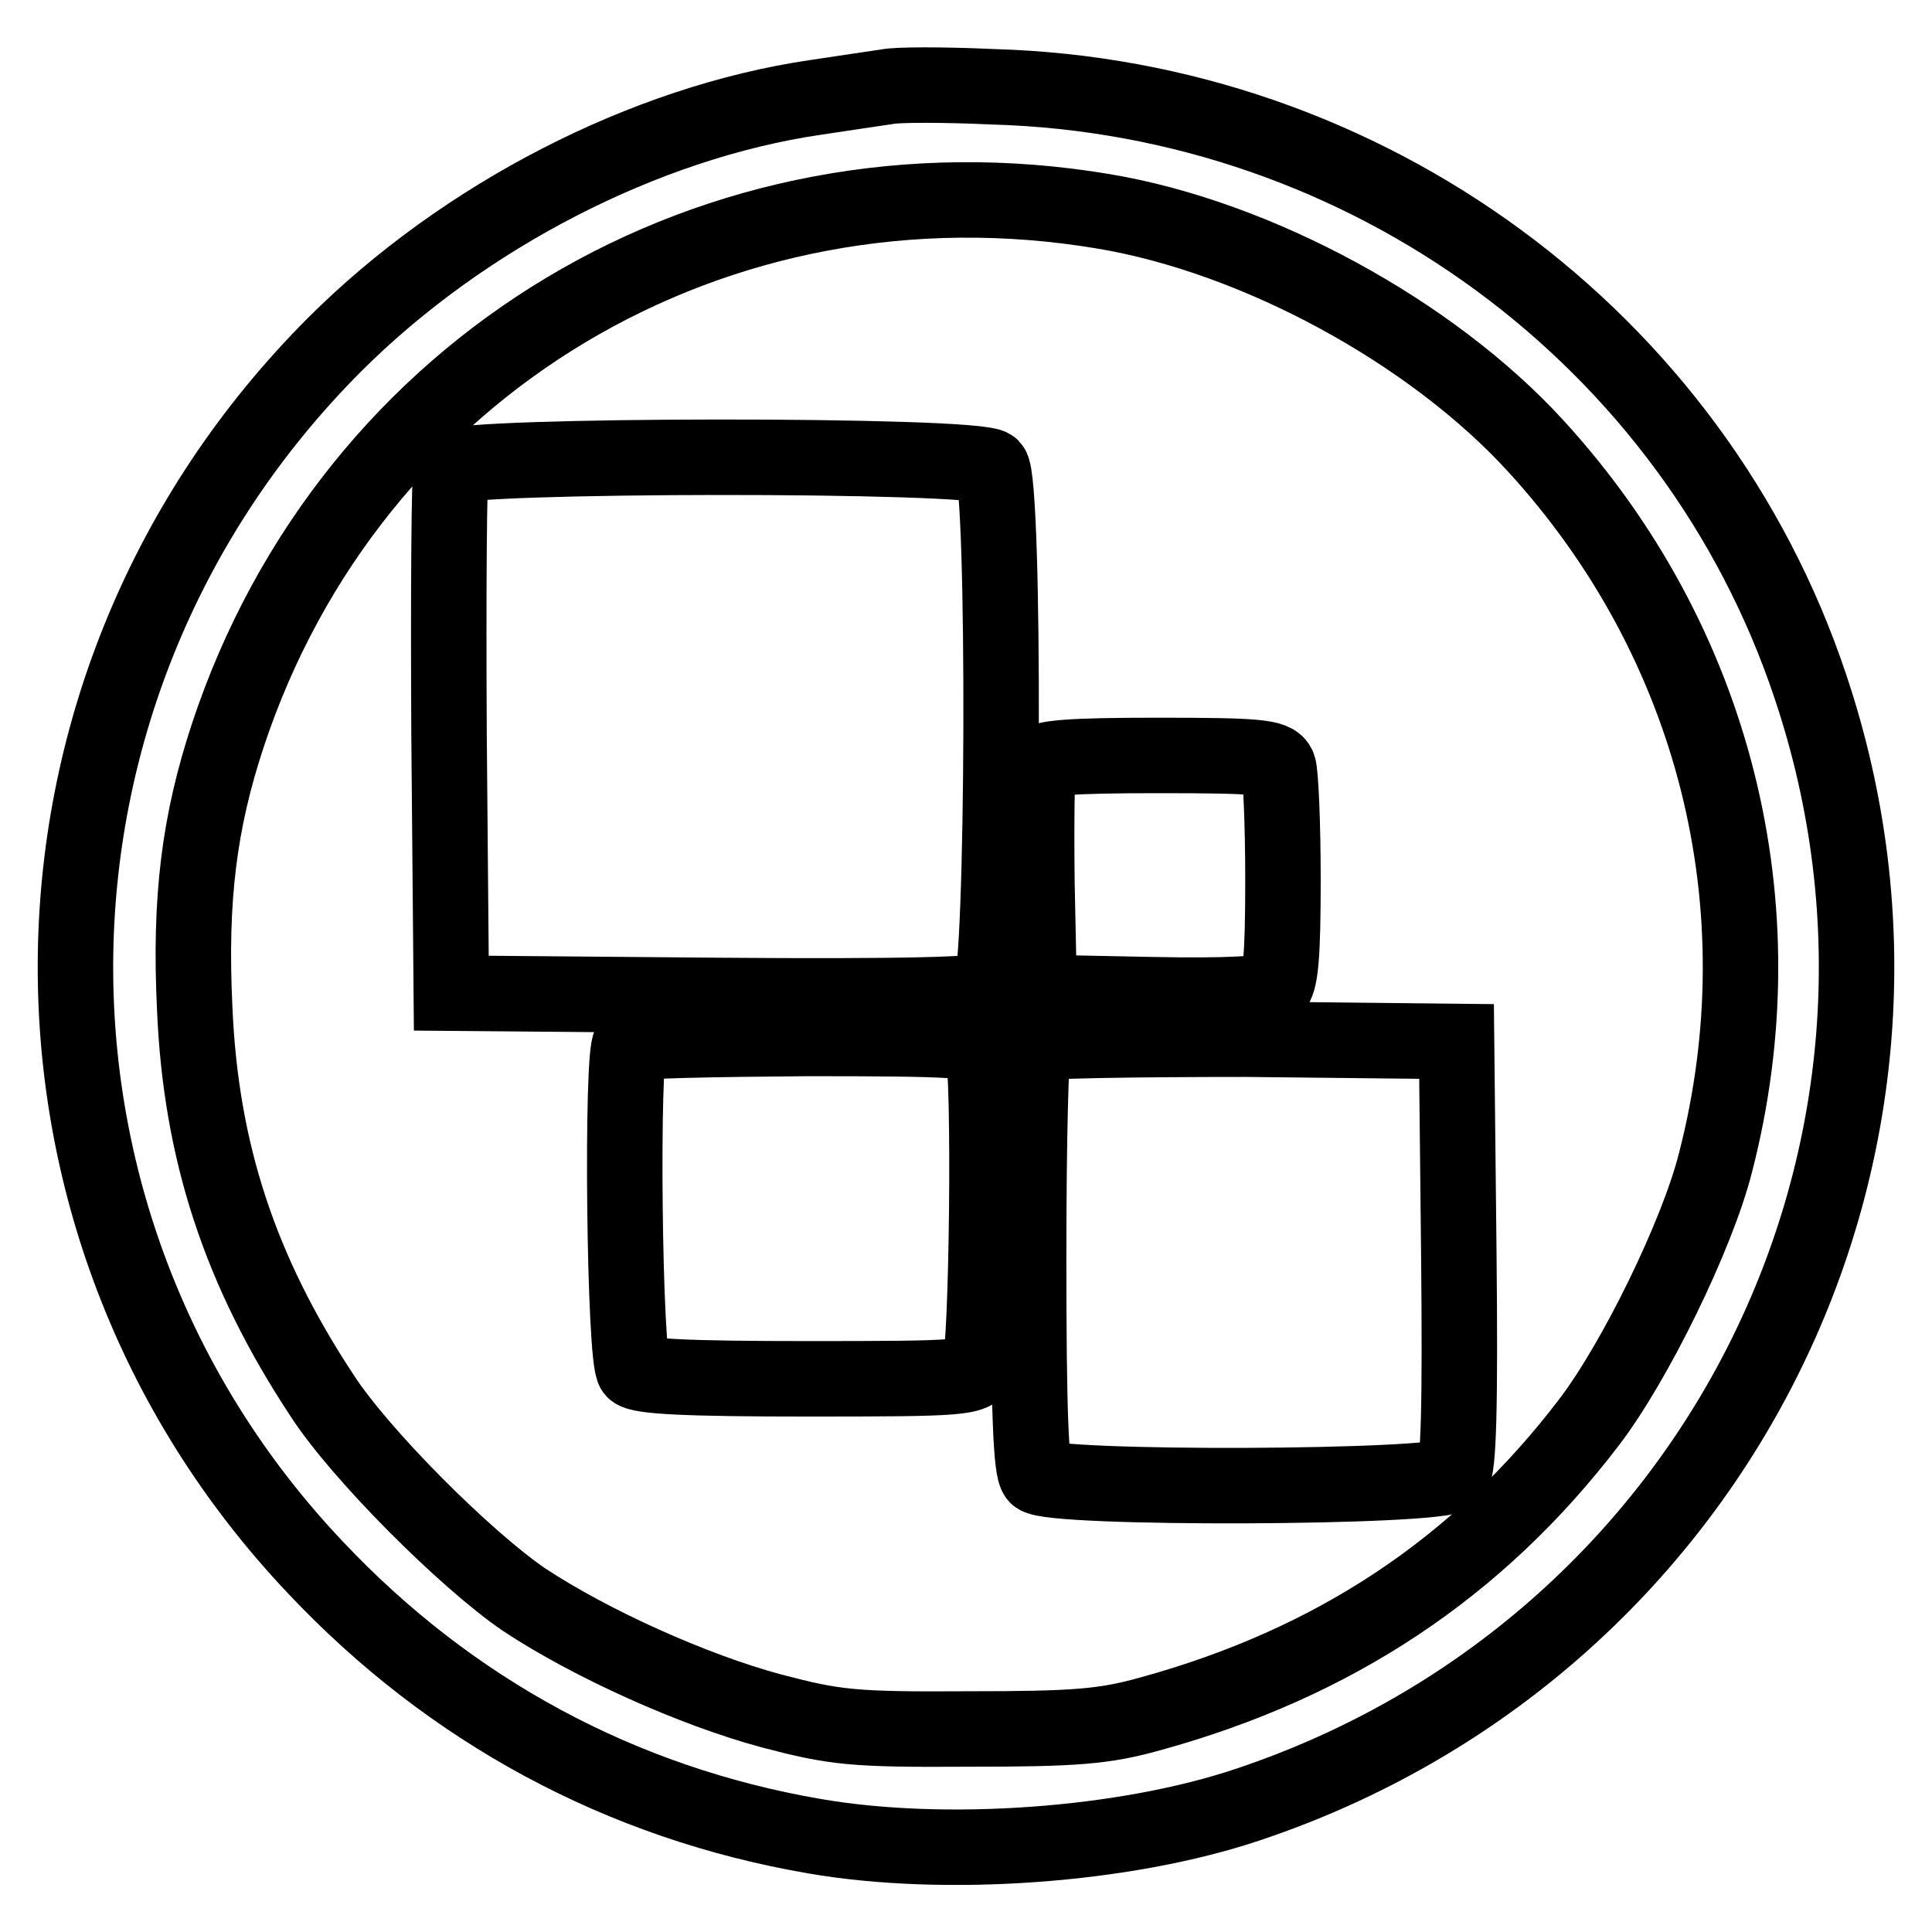
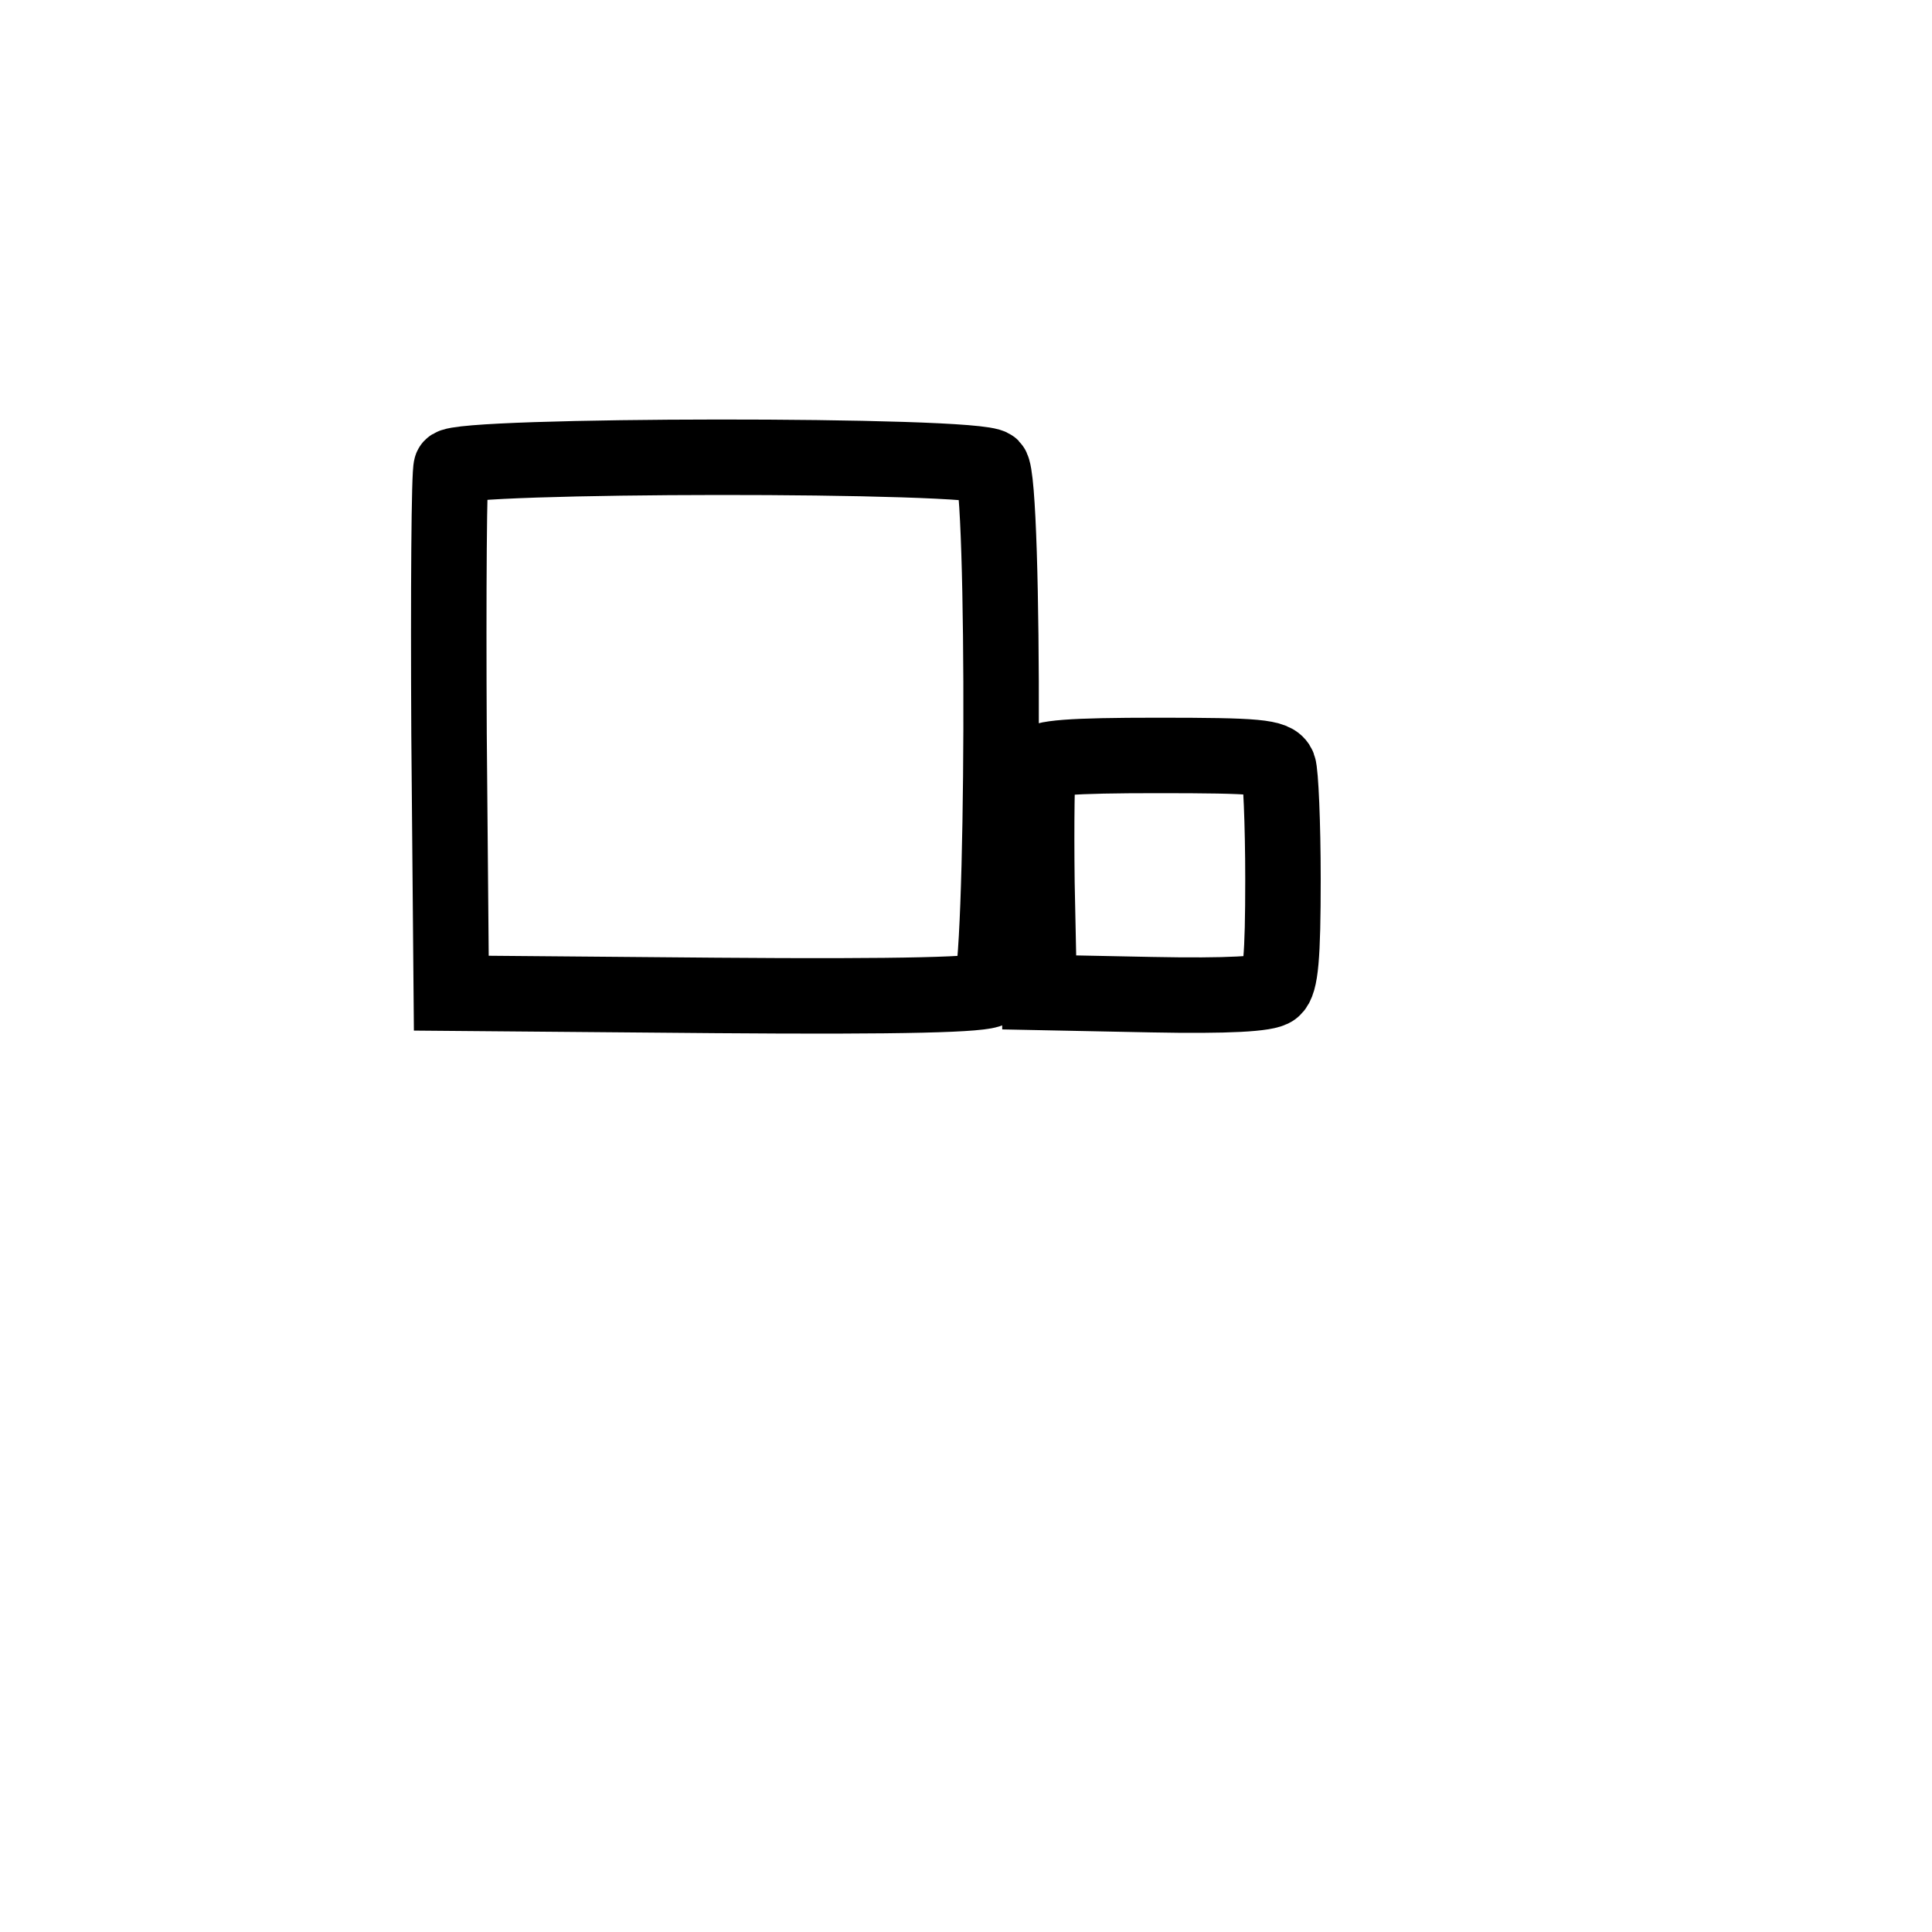
<svg xmlns="http://www.w3.org/2000/svg" version="1.1" x="0px" y="0px" viewBox="0 0 256 256" enable-background="new 0 0 256 256" xml:space="preserve">
  <g>
    <g>
-       <path stroke-width="10" fill-opacity="0" stroke="#000000" d="M117.5,11.5c-1.3,0.2-5.5,0.8-9.4,1.4c-22.6,3.3-46.7,15.7-63.8,32.8C-0.4,90.5-1.6,161.9,41.8,207.7  c17.9,19,40.5,31.2,66.1,35.6c17.3,3,41.2,1.3,57.5-4.2c61.9-20.7,95.1-86.7,74.5-148.1c-15.4-46.2-58.8-78.1-108.3-79.5  C125.1,11.2,118.8,11.2,117.5,11.5z M146.2,28c20.4,3.4,43.5,16,57.3,31.1c23.7,25.9,32.6,61,23.8,95  c-2.4,9.5-10.6,26.3-16.7,34.3c-14.7,19.3-33.8,32-58.2,38.7c-6.1,1.7-9.9,2-24.1,2c-15.4,0.1-17.7-0.2-26.1-2.4  c-10.4-2.8-23.9-8.9-32.7-14.7c-7.8-5.3-21.9-19.4-26.9-27.2c-10.8-16.4-16-32.2-16.8-51.2c-0.7-14.5,0.6-24.7,4.4-36.2  C46.5,48.2,94.9,19.4,146.2,28z" />
      <path stroke-width="10" fill-opacity="0" stroke="#000000" d="M59.8,61.9c-0.3,0.6-0.4,16.5-0.3,35.4l0.3,34.3l35.1,0.3c25.1,0.2,35.5-0.1,36.3-0.8  c1.8-1.5,2-67.4,0.2-69.2C129.7,60.1,60.4,60.2,59.8,61.9z" />
      <path stroke-width="10" fill-opacity="0" stroke="#000000" d="M137.6,101.3c-0.2,0.7-0.3,7.7-0.2,15.7l0.3,14.5l14.9,0.3c10.1,0.2,15.3-0.1,16.1-0.8  c1-0.8,1.3-4.2,1.3-14.5c0-7.4-0.3-14.1-0.6-14.9c-0.5-1.3-2.8-1.5-16-1.5C141.8,100.1,138,100.4,137.6,101.3z" />
-       <path stroke-width="10" fill-opacity="0" stroke="#000000" d="M83.5,138.3c-1.2,1.1-0.8,42,0.5,43.3c0.8,0.8,7.2,1.1,23,1.1c20.6,0,21.9-0.1,22.8-1.8  c1-2,1.4-39.2,0.4-41.8c-0.5-1.3-3.5-1.5-23.3-1.5C94.3,137.7,83.7,137.9,83.5,138.3z" />
-       <path stroke-width="10" fill-opacity="0" stroke="#000000" d="M137,138.3c-0.4,0.3-0.7,13.1-0.7,28.4c0,20.4,0.3,28.1,1.1,28.9c1.8,1.8,53.6,1.6,55.1-0.2  c0.8-0.8,1-9.4,0.8-29.3l-0.3-28.1l-27.8-0.3C150.1,137.7,137.3,137.9,137,138.3z" />
    </g>
  </g>
</svg>